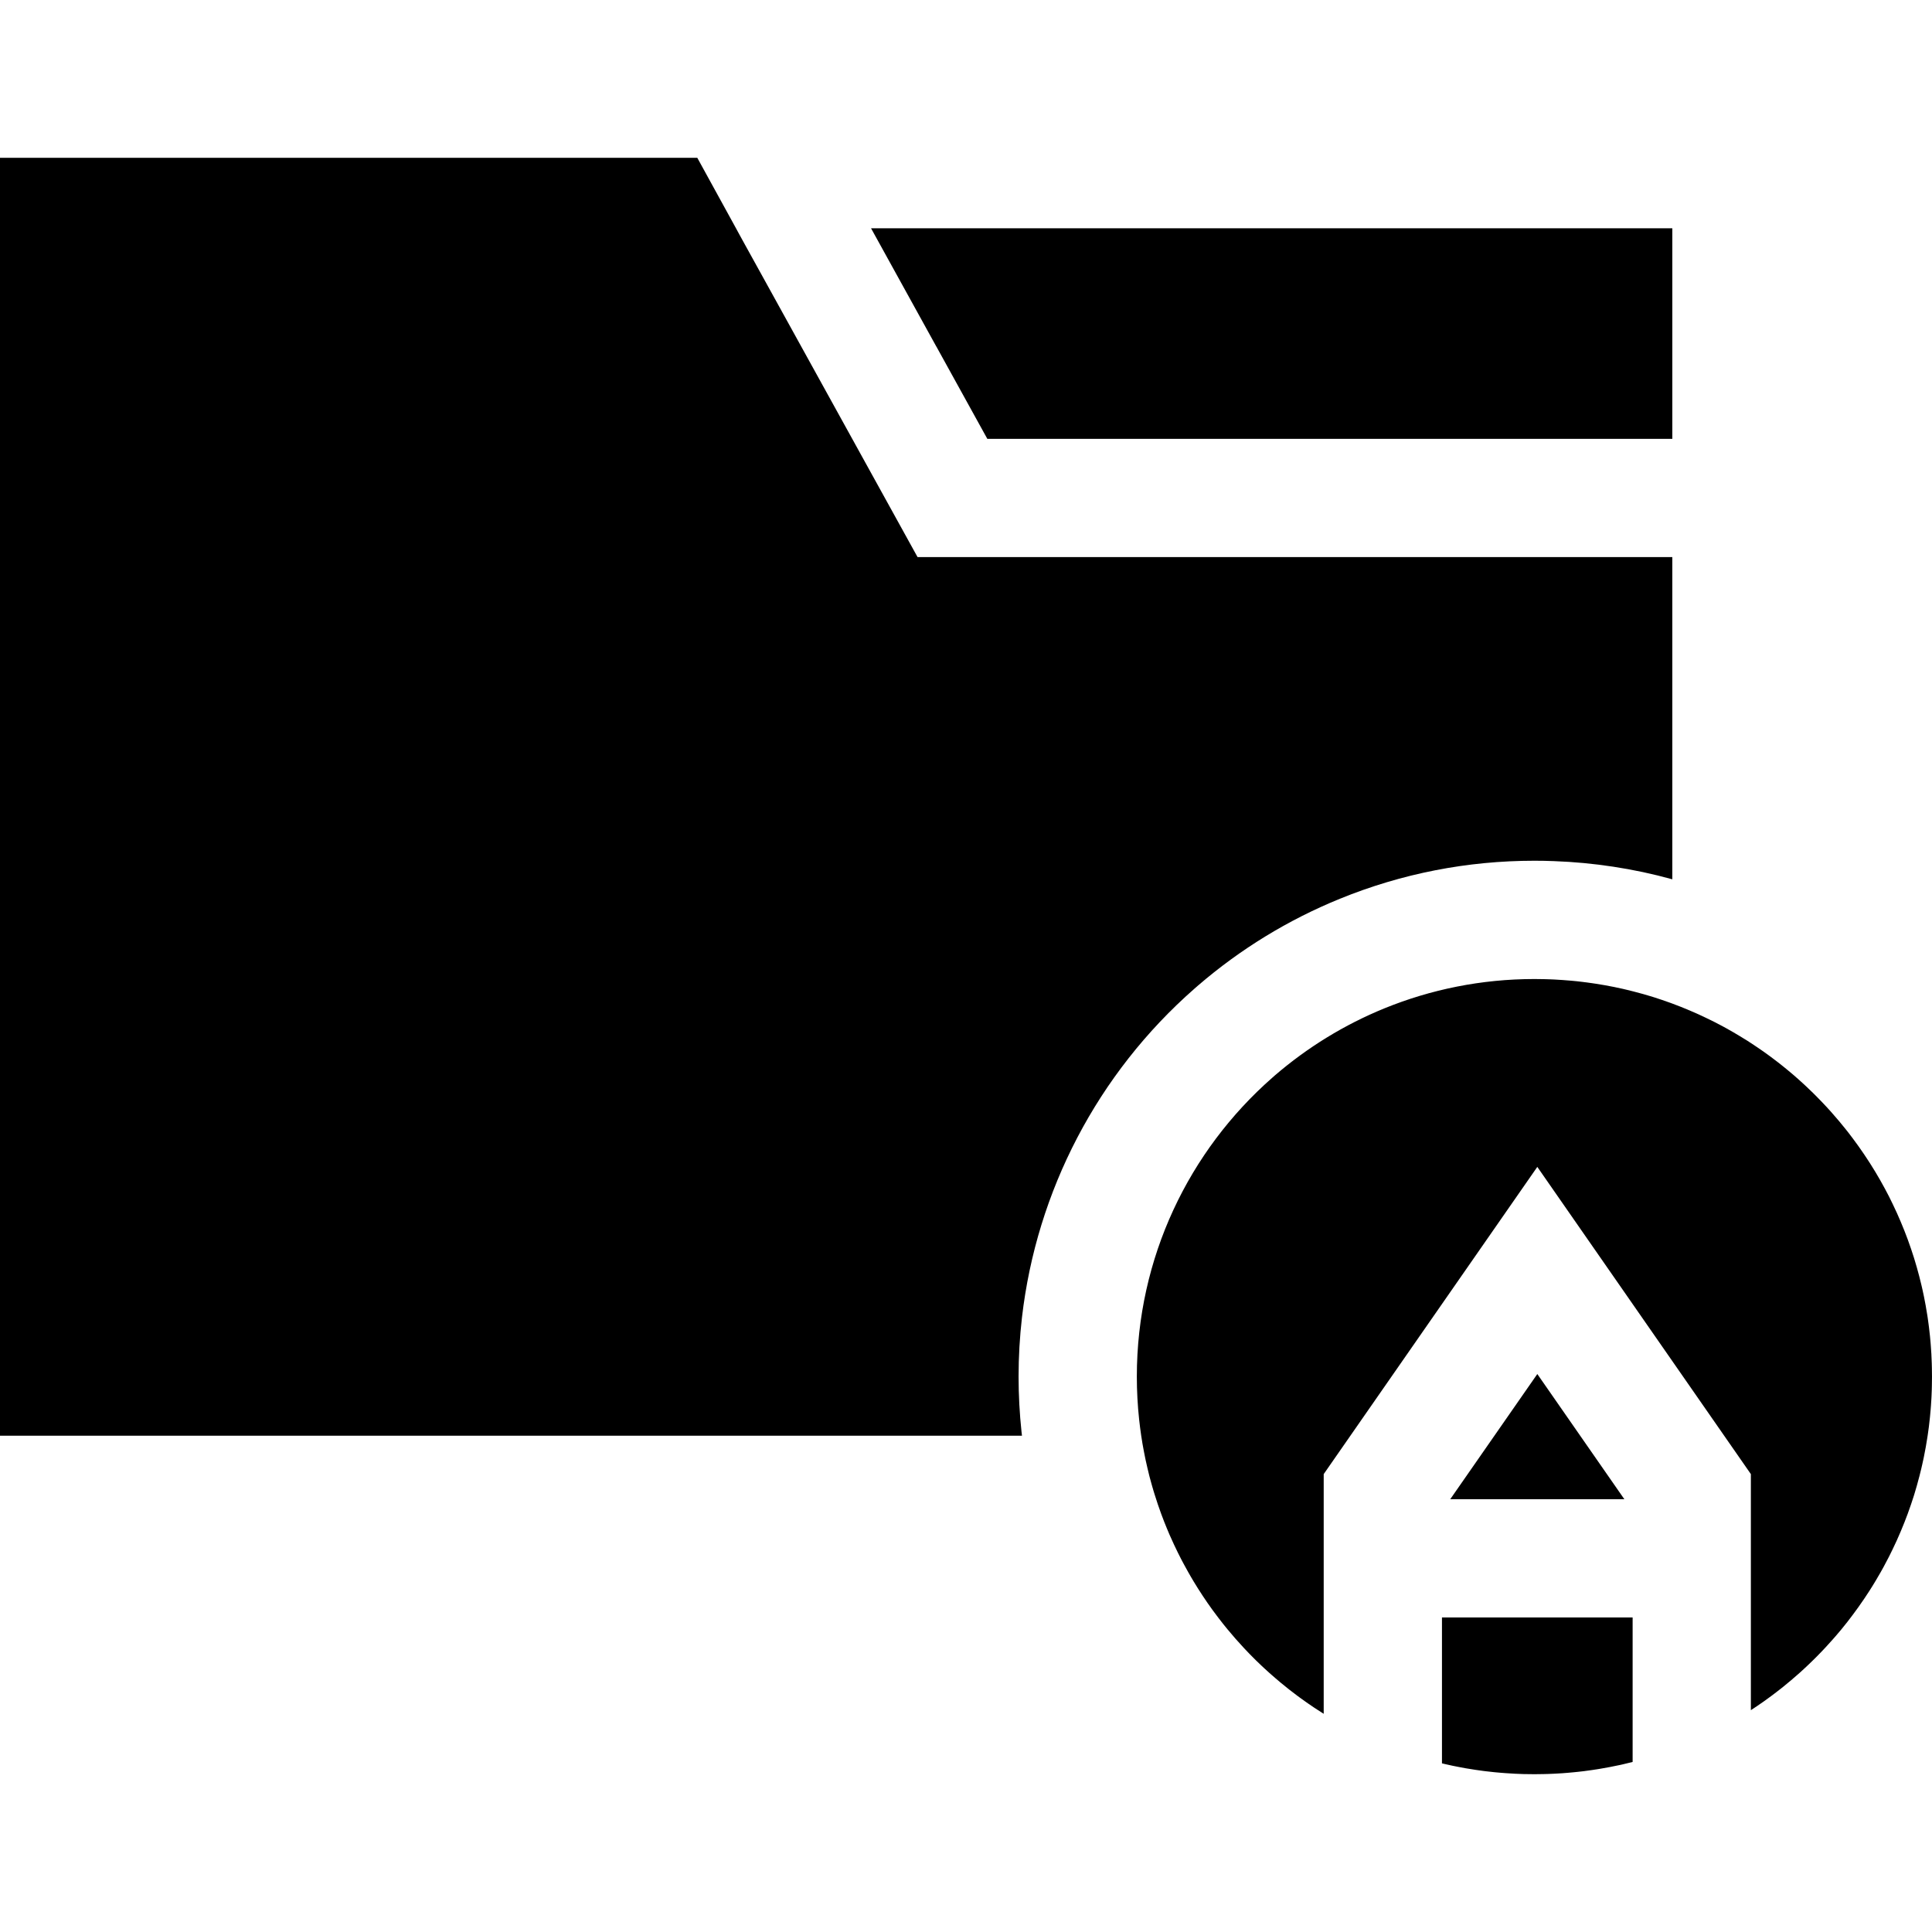
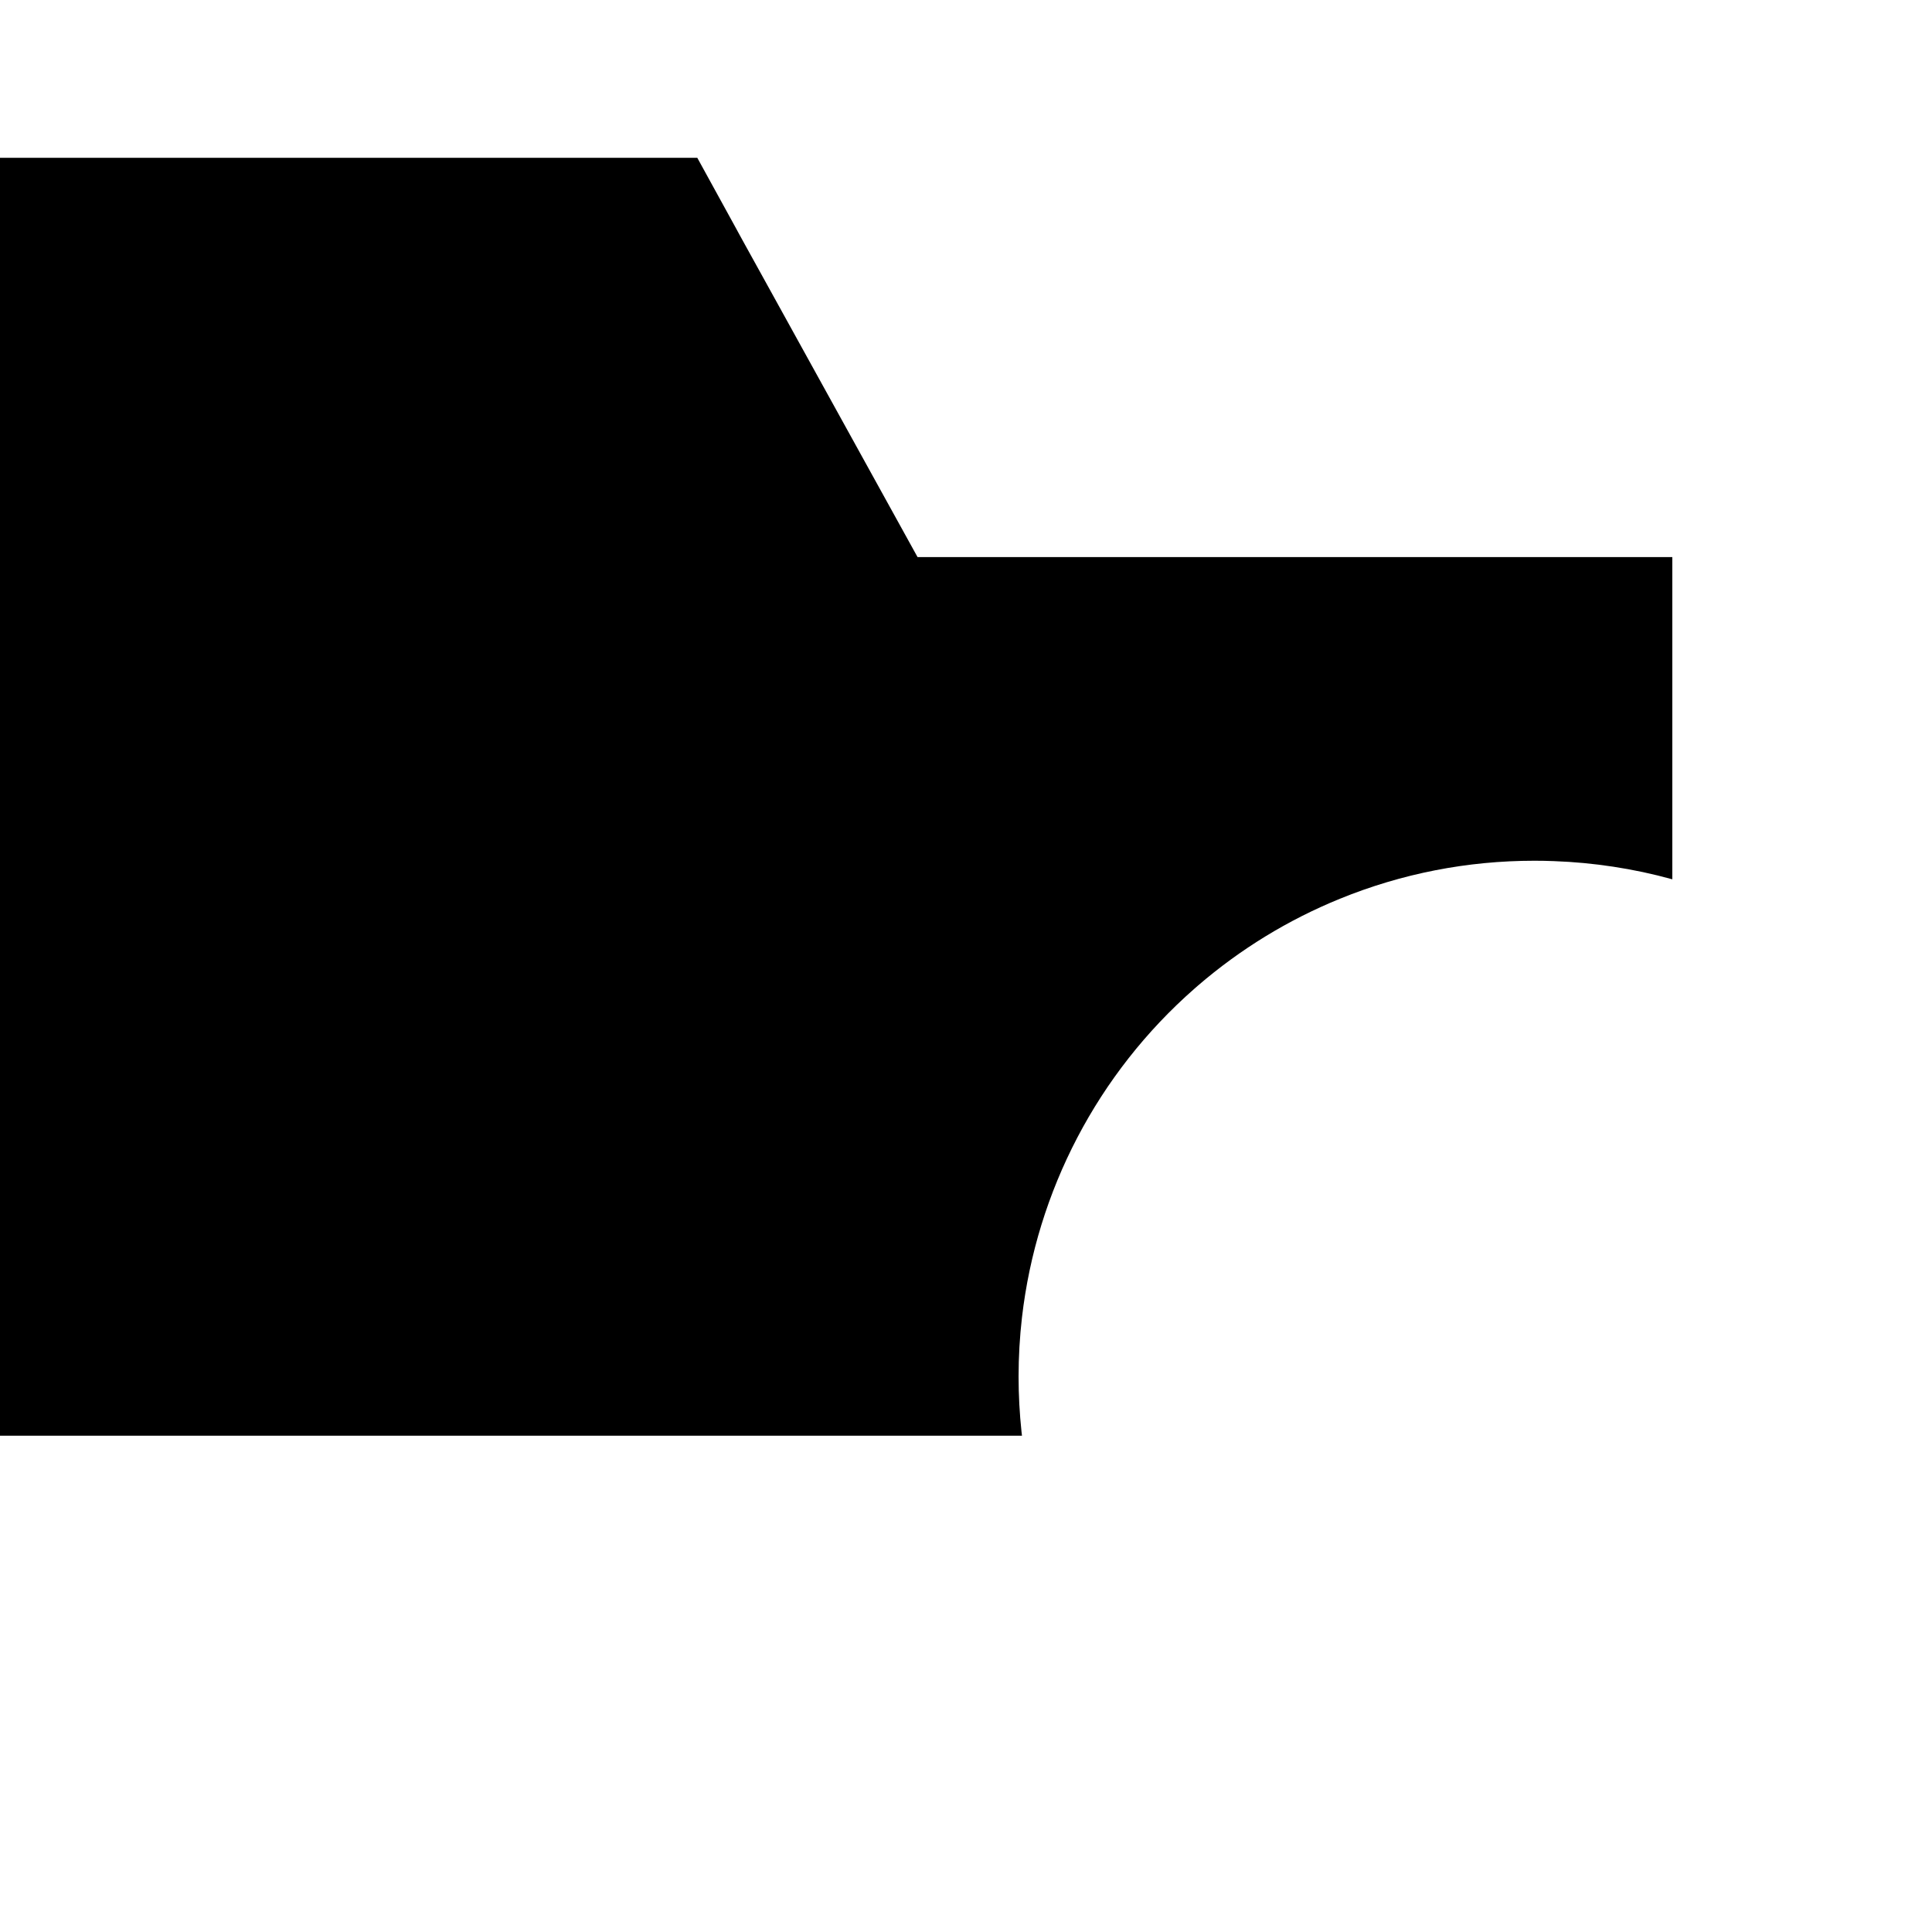
<svg xmlns="http://www.w3.org/2000/svg" fill="#000000" height="800px" width="800px" version="1.1" id="Layer_1" viewBox="0 0 512 512" xml:space="preserve">
  <g>
    <g>
      <path d="M427.513,147.638h-15.669H243.162l-41.136-74.48l-4.471-8.085l-1.494-2.716l-1.013-1.859l-1.65-3.008L184.79,41.82H0    v338.659h270.833c-0.042-0.334-0.084-0.658-0.115-0.992c-0.522-4.878-0.783-9.819-0.783-14.677c0-5.265,0.303-10.498,0.898-15.669    c3.865-33.49,20.035-64.608,45.68-87.109l0.157-0.136c0.261-0.23,0.522-0.46,0.763-0.669c11.25-9.694,23.911-17.445,37.647-23.044    c16.4-6.685,33.751-10.08,51.561-10.08c1.745,0,3.478,0.031,5.202,0.104c5.286,0.188,10.519,0.689,15.669,1.473    c5.307,0.804,10.54,1.922,15.669,3.343v-85.386H427.513z" />
    </g>
  </g>
  <g>
    <g>
-       <polygon points="230.836,60.497 239.485,76.166 248.134,91.835 248.145,91.835 261.651,116.3 411.844,116.3 427.513,116.3     443.182,116.3 443.182,60.497   " />
-     </g>
+       </g>
  </g>
  <g>
    <g>
-       <polygon points="407.404,364.131 384.329,397.308 430.469,397.308   " />
-     </g>
+       </g>
  </g>
  <g>
    <g>
-       <path d="M382.135,428.646v38.661h0c0.324,0.084,0.658,0.157,0.982,0.23c0.658,0.146,1.316,0.292,1.985,0.439    c0.052,0.01,0.115,0.021,0.178,0.031c0.439,0.094,0.877,0.178,1.316,0.261c0.575,0.115,1.139,0.219,1.713,0.324    c0.825,0.146,1.65,0.272,2.476,0.397c0.115,0.021,0.219,0.042,0.334,0.052c0.679,0.104,1.358,0.198,2.037,0.283    c0.198,0.021,0.397,0.052,0.595,0.073c0.742,0.094,1.494,0.178,2.246,0.251c0.501,0.052,1.003,0.094,1.504,0.136    c0.491,0.042,0.971,0.084,1.462,0.115c0.679,0.052,1.368,0.094,2.047,0.125c0.157,0.021,0.303,0.021,0.46,0.031    c0.804,0.042,1.609,0.073,2.423,0.094h0.198c0.846,0.021,1.692,0.031,2.549,0.031c0.783,0,1.567-0.01,2.35-0.031    c0.261,0,0.533-0.01,0.794-0.021h0.209c0.669-0.021,1.327-0.052,1.985-0.084c0.125,0,0.24-0.01,0.366-0.021    c0.595-0.031,1.191-0.063,1.786-0.104c0.073,0,0.136-0.01,0.209-0.021c0.324-0.021,0.637-0.042,0.961-0.073    c0.575-0.052,1.149-0.094,1.734-0.157c0.272-0.021,0.533-0.052,0.815-0.084c0.073,0,0.157-0.01,0.23-0.022    c0.554-0.063,1.107-0.125,1.661-0.188c0.815-0.104,1.63-0.219,2.434-0.334c0.031,0,0.073-0.01,0.104-0.021    c0.324-0.042,0.637-0.094,0.961-0.146c0.313-0.052,0.637-0.104,0.951-0.157c0.783-0.125,1.556-0.261,2.329-0.418    c0.052-0.01,0.104-0.021,0.157-0.031c0.052-0.01,0.104-0.021,0.157-0.031c0.627-0.115,1.243-0.24,1.859-0.376    c0.178-0.031,0.345-0.073,0.512-0.104c0.146-0.042,0.292-0.073,0.439-0.094c0.094-0.021,0.188-0.042,0.282-0.063    c0.052-0.01,0.115-0.031,0.167-0.042c0.334-0.084,0.669-0.157,1.003-0.24c0.522-0.125,1.045-0.251,1.567-0.386v-38.285H382.135z" />
-     </g>
+       </g>
  </g>
  <g>
    <g>
-       <path d="M511.969,362.491c0-0.407-0.01-0.804-0.031-1.201v-0.01c-0.01-0.418-0.021-0.846-0.052-1.264    c-0.01-0.303-0.021-0.616-0.042-0.919v-0.063c0-0.073-0.01-0.136-0.01-0.209c-0.021-0.303-0.031-0.606-0.063-0.909    c-0.021-0.512-0.063-1.013-0.104-1.525c-0.01-0.219-0.031-0.428-0.052-0.648c-0.042-0.575-0.104-1.139-0.157-1.703    c-0.084-0.773-0.167-1.536-0.261-2.298c-0.031-0.272-0.073-0.543-0.104-0.804c-0.073-0.595-0.157-1.18-0.24-1.755    c-0.031-0.209-0.063-0.418-0.094-0.616c-0.125-0.804-0.261-1.609-0.407-2.413v-0.031c-0.146-0.836-0.313-1.671-0.481-2.507    c-0.125-0.606-0.251-1.212-0.386-1.807c-0.084-0.397-0.178-0.794-0.272-1.18c-0.366-1.567-0.773-3.123-1.212-4.669    c-0.157-0.575-0.324-1.139-0.501-1.703c-0.073-0.23-0.136-0.46-0.209-0.689c-0.031-0.115-0.073-0.23-0.104-0.345    c-0.031-0.115-0.073-0.23-0.115-0.345c-0.031-0.084-0.052-0.178-0.084-0.261c-0.167-0.543-0.345-1.065-0.522-1.598    c-0.272-0.825-0.564-1.63-0.857-2.434c0-0.021-0.01-0.042-0.021-0.063c-0.292-0.794-0.585-1.567-0.898-2.35    c-0.313-0.794-0.637-1.588-0.971-2.371c-0.334-0.794-0.669-1.577-1.024-2.35c-0.355-0.783-0.71-1.556-1.086-2.319    c-0.334-0.7-0.669-1.389-1.013-2.068c-0.104-0.198-0.209-0.397-0.313-0.595c-0.261-0.522-0.533-1.034-0.815-1.546    c-0.794-1.473-1.619-2.925-2.476-4.346c-0.198-0.334-0.397-0.658-0.606-0.982c-0.282-0.481-0.575-0.951-0.878-1.41    c-0.063-0.104-0.125-0.209-0.198-0.303c-0.052-0.084-0.104-0.157-0.157-0.24c-0.031-0.052-0.063-0.094-0.094-0.146    c-0.345-0.533-0.689-1.065-1.055-1.598c-0.47-0.7-0.951-1.389-1.442-2.079s-0.982-1.379-1.494-2.047    c-0.397-0.543-0.804-1.076-1.212-1.598c-0.042-0.052-0.073-0.104-0.115-0.146c-0.188-0.24-0.376-0.47-0.564-0.71    c-0.021-0.031-0.042-0.052-0.063-0.084c-0.031-0.042-0.063-0.084-0.104-0.125c-0.585-0.742-1.18-1.473-1.797-2.194    c-0.01-0.021-0.031-0.031-0.052-0.052c-0.606-0.731-1.233-1.452-1.87-2.162c-0.031-0.031-0.052-0.063-0.084-0.094    c-0.021-0.021-0.042-0.052-0.063-0.073c-0.042-0.042-0.073-0.084-0.115-0.125c-0.282-0.313-0.575-0.637-0.867-0.951    c-0.021-0.031-0.052-0.052-0.073-0.084c-0.052-0.063-0.115-0.115-0.167-0.178c-0.01-0.01-0.021-0.031-0.042-0.042    c-0.397-0.428-0.794-0.846-1.201-1.274c-0.47-0.501-0.951-0.982-1.442-1.473c-0.125-0.136-0.261-0.261-0.397-0.397    c-0.136-0.136-0.261-0.272-0.407-0.407c-0.679-0.669-1.358-1.316-2.058-1.964c-0.042-0.042-0.094-0.084-0.136-0.125    c-0.01-0.01-0.031-0.021-0.042-0.042c-0.042-0.042-0.084-0.073-0.125-0.115c-0.146-0.136-0.303-0.272-0.449-0.407    c-0.157-0.146-0.303-0.282-0.46-0.418c-0.209-0.188-0.407-0.376-0.616-0.554c-0.418-0.376-0.846-0.752-1.274-1.118    c-0.439-0.376-0.867-0.731-1.306-1.097c-0.324-0.272-0.658-0.543-0.992-0.815c-0.292-0.24-0.595-0.481-0.898-0.721    c-0.272-0.219-0.554-0.439-0.836-0.658c-0.073-0.063-0.157-0.125-0.24-0.188c-0.021-0.01-0.052-0.031-0.073-0.052    c-1.17-0.909-2.371-1.797-3.583-2.653c-0.595-0.418-1.191-0.825-1.797-1.233c-0.533-0.366-1.076-0.721-1.619-1.076    c-0.313-0.209-0.627-0.407-0.951-0.616c-0.209-0.136-0.428-0.272-0.648-0.397c-0.407-0.261-0.815-0.512-1.222-0.752    c-0.564-0.345-1.128-0.679-1.703-1.013c-0.397-0.23-0.783-0.449-1.18-0.669c-0.282-0.167-0.564-0.324-0.846-0.48    c-0.47-0.261-0.951-0.512-1.421-0.763c-0.031-0.01-0.052-0.031-0.063-0.031c-0.543-0.292-1.076-0.564-1.619-0.846    c-0.752-0.376-1.494-0.742-2.246-1.097c-0.616-0.303-1.233-0.585-1.849-0.867c-0.157-0.073-0.303-0.146-0.46-0.209    c-0.658-0.292-1.327-0.585-1.995-0.867c-0.042-0.021-0.084-0.042-0.136-0.052c-0.094-0.042-0.178-0.084-0.272-0.115    c-0.031-0.01-0.052-0.021-0.084-0.042c-0.637-0.272-1.306-0.533-1.953-0.794c-0.7-0.282-1.4-0.543-2.1-0.804    c-0.167-0.063-0.345-0.125-0.512-0.188c-0.742-0.272-1.483-0.533-2.235-0.783c-0.689-0.24-1.389-0.47-2.089-0.689    c-0.376-0.115-0.752-0.23-1.139-0.345c-0.574-0.178-1.149-0.345-1.734-0.512c-0.825-0.23-1.661-0.46-2.497-0.669    c-0.585-0.157-1.17-0.303-1.755-0.439c-0.386-0.094-0.763-0.188-1.149-0.272c-0.773-0.178-1.546-0.345-2.329-0.501    c-1.619-0.324-3.249-0.616-4.899-0.867c-0.251-0.042-0.512-0.084-0.773-0.115c-0.522-0.084-1.045-0.157-1.567-0.219    c-0.282-0.042-0.564-0.084-0.846-0.104c-0.042-0.01-0.084-0.021-0.125-0.021c-0.564-0.073-1.139-0.136-1.713-0.198    c-0.428-0.042-0.857-0.084-1.285-0.125c-0.209-0.021-0.418-0.042-0.627-0.052c-0.616-0.063-1.233-0.104-1.859-0.146    c-0.742-0.052-1.483-0.104-2.225-0.136c-0.428-0.021-0.846-0.042-1.274-0.052c-0.125-0.01-0.261-0.01-0.386-0.01    c-0.188-0.01-0.376-0.01-0.554-0.021c-0.188,0-0.376-0.01-0.564-0.01c-0.794-0.021-1.598-0.031-2.403-0.031    c-14.06,0-27.473,2.768-39.737,7.761c-10.655,4.346-20.432,10.373-29.019,17.758c-0.24,0.209-0.47,0.418-0.71,0.627    c-22.01,19.315-35.903,47.644-35.903,79.222c0,3.834,0.209,7.615,0.606,11.334c0.157,1.452,0.345,2.904,0.554,4.335    c0.073,0.481,0.146,0.951,0.23,1.431c0.021,0.136,0.042,0.282,0.063,0.418c0.021,0.125,0.042,0.251,0.063,0.376    c0,0.021,0.01,0.031,0.01,0.052c0.063,0.334,0.125,0.679,0.188,1.024c0.052,0.334,0.115,0.669,0.188,1.013    c0.104,0.522,0.198,1.045,0.313,1.567c0.01,0.073,0.031,0.136,0.042,0.209c0.031,0.167,0.063,0.324,0.104,0.491    c0.146,0.658,0.292,1.316,0.449,1.974c0.104,0.491,0.23,0.982,0.355,1.473c0.021,0.115,0.052,0.24,0.084,0.355    c0.042,0.157,0.084,0.324,0.125,0.491c0.021,0.073,0.042,0.157,0.063,0.23c0.146,0.554,0.292,1.086,0.449,1.64    c0.073,0.272,0.157,0.543,0.23,0.815s0.157,0.543,0.24,0.815c0,0.01,0.01,0.031,0.01,0.042c0.115,0.376,0.23,0.752,0.345,1.128    c0.125,0.407,0.251,0.815,0.397,1.222c0.136,0.47,0.292,0.93,0.449,1.389c0.261,0.773,0.533,1.546,0.815,2.309v0.01    c0.125,0.345,0.251,0.689,0.386,1.034c0.01,0.01,0.01,0.031,0.021,0.042c0.021,0.063,0.042,0.125,0.073,0.188    c0.01,0.042,0.031,0.073,0.042,0.115c0.115,0.303,0.23,0.606,0.345,0.909c0.23,0.595,0.47,1.18,0.71,1.755    c0.167,0.407,0.334,0.815,0.512,1.222c0.042,0.094,0.073,0.188,0.115,0.272c0.031,0.063,0.052,0.136,0.084,0.198    c0.084,0.209,0.178,0.407,0.272,0.606c0.313,0.7,0.627,1.389,0.94,2.068c0.324,0.689,0.648,1.368,0.982,2.047    c0.209,0.428,0.428,0.867,0.648,1.285c0.136,0.272,0.272,0.543,0.418,0.815c0.209,0.418,0.428,0.825,0.658,1.222    c0.324,0.616,0.658,1.233,1.013,1.839c0.209,0.397,0.439,0.783,0.669,1.17c0.251,0.439,0.501,0.867,0.763,1.295    c0.804,1.337,1.64,2.653,2.497,3.949c0.376,0.564,0.752,1.128,1.139,1.682c0.042,0.063,0.094,0.136,0.136,0.198    c0.324,0.47,0.658,0.94,0.992,1.4c0.115,0.157,0.23,0.324,0.345,0.481c0.324,0.449,0.658,0.888,0.992,1.327    c0.178,0.24,0.355,0.481,0.543,0.721c0.397,0.522,0.794,1.034,1.201,1.546c0.376,0.481,0.773,0.961,1.159,1.431    c1.41,1.713,2.883,3.384,4.408,5.014c0.407,0.439,0.825,0.877,1.243,1.306c0.104,0.104,0.209,0.219,0.313,0.324l0.01,0.01    c0.501,0.522,1.013,1.034,1.536,1.546c0.512,0.501,1.024,0.992,1.546,1.483c0.209,0.198,0.418,0.387,0.627,0.585l0.01,0.01    c0.439,0.407,0.877,0.804,1.316,1.201c0.23,0.209,0.46,0.418,0.7,0.616c0.334,0.303,0.689,0.606,1.034,0.898    c0.345,0.303,0.7,0.595,1.045,0.888c0.063,0.052,0.115,0.104,0.178,0.157c0.063,0.052,0.125,0.104,0.198,0.157    c0.585,0.491,1.17,0.971,1.776,1.442c0.136,0.115,0.282,0.219,0.418,0.334c0.449,0.355,0.909,0.71,1.379,1.055    c0.282,0.219,0.564,0.428,0.846,0.648c0.031,0.021,0.052,0.042,0.084,0.052c0.125,0.094,0.251,0.188,0.376,0.282    c0.125,0.104,0.251,0.188,0.386,0.282c0.428,0.313,0.857,0.616,1.285,0.919c0.251,0.178,0.501,0.355,0.763,0.533    c0.512,0.355,1.024,0.71,1.546,1.055c0.815,0.543,1.64,1.076,2.476,1.598v-63.522l56.607-81.416l56.596,81.416v62.561    c0.522-0.334,1.034-0.679,1.546-1.024c0.637-0.439,1.274-0.878,1.912-1.316c0.637-0.449,1.254-0.909,1.88-1.368    c0.439-0.324,0.888-0.658,1.327-1.003c0.491-0.376,0.982-0.752,1.462-1.139c0.136-0.104,0.272-0.209,0.397-0.313    c0.721-0.575,1.421-1.159,2.121-1.755c0.773-0.648,1.536-1.316,2.288-1.985c0.355-0.313,0.7-0.637,1.055-0.961    c0.386-0.355,0.783-0.721,1.17-1.097c0.386-0.366,0.773-0.742,1.159-1.118c0.386-0.376,0.773-0.752,1.139-1.128    c0.418-0.418,0.825-0.836,1.233-1.264c0.397-0.418,0.804-0.846,1.201-1.274c0.606-0.648,1.191-1.295,1.765-1.953    c0.282-0.313,0.554-0.627,0.836-0.951c0.491-0.564,0.971-1.139,1.452-1.713c1.076-1.306,2.121-2.632,3.123-3.99    c0.512-0.669,1.003-1.358,1.494-2.047c0.491-0.689,0.971-1.379,1.442-2.079c0.481-0.7,0.94-1.41,1.4-2.121    c0.334-0.522,0.669-1.055,1.003-1.598c0.021-0.031,0.031-0.052,0.052-0.084c0.01-0.021,0.031-0.052,0.042-0.073    c0.23-0.366,0.449-0.731,0.669-1.107c0.407-0.679,0.815-1.368,1.201-2.058l0.752-1.348c0.428-0.773,0.836-1.556,1.243-2.35    c0.115-0.219,0.23-0.439,0.345-0.669c0.303-0.606,0.606-1.212,0.898-1.828c0.376-0.763,0.731-1.536,1.086-2.319    c0.355-0.773,0.689-1.556,1.024-2.35c0.334-0.783,0.658-1.577,0.971-2.371c0.313-0.794,0.616-1.598,0.919-2.403    c0-0.01,0-0.01,0-0.01c0.292-0.804,0.585-1.609,0.857-2.434c0.251-0.731,0.491-1.483,0.731-2.225    c0.063-0.219,0.136-0.428,0.198-0.648c0.209-0.689,0.418-1.379,0.606-2.068c0.24-0.836,0.47-1.671,0.679-2.517    c0.167-0.627,0.324-1.254,0.47-1.891c0.021-0.104,0.052-0.219,0.073-0.324c0.063-0.272,0.125-0.543,0.188-0.815    c0.125-0.554,0.251-1.118,0.366-1.671c0.042-0.188,0.073-0.386,0.115-0.575c0.334-1.609,0.616-3.228,0.867-4.857    c0.031-0.136,0.052-0.272,0.063-0.407c0.021-0.136,0.042-0.272,0.063-0.407c0-0.031,0.01-0.052,0.01-0.084    c0.104-0.669,0.198-1.348,0.282-2.026c0.104-0.836,0.198-1.671,0.282-2.507c0.073-0.721,0.136-1.442,0.198-2.173    c0-0.052,0.01-0.094,0.01-0.146c0.021-0.282,0.042-0.554,0.063-0.836v-0.01c0.042-0.606,0.084-1.201,0.115-1.806    c0.01-0.209,0.021-0.418,0.031-0.616c0.031-0.606,0.052-1.201,0.073-1.818v-0.198c0.01-0.083,0.01-0.167,0.01-0.251    c0.01-0.146,0.01-0.282,0.01-0.428c0.021-0.825,0.031-1.65,0.031-2.486C512,364.037,511.99,363.264,511.969,362.491z" />
-     </g>
+       </g>
  </g>
</svg>